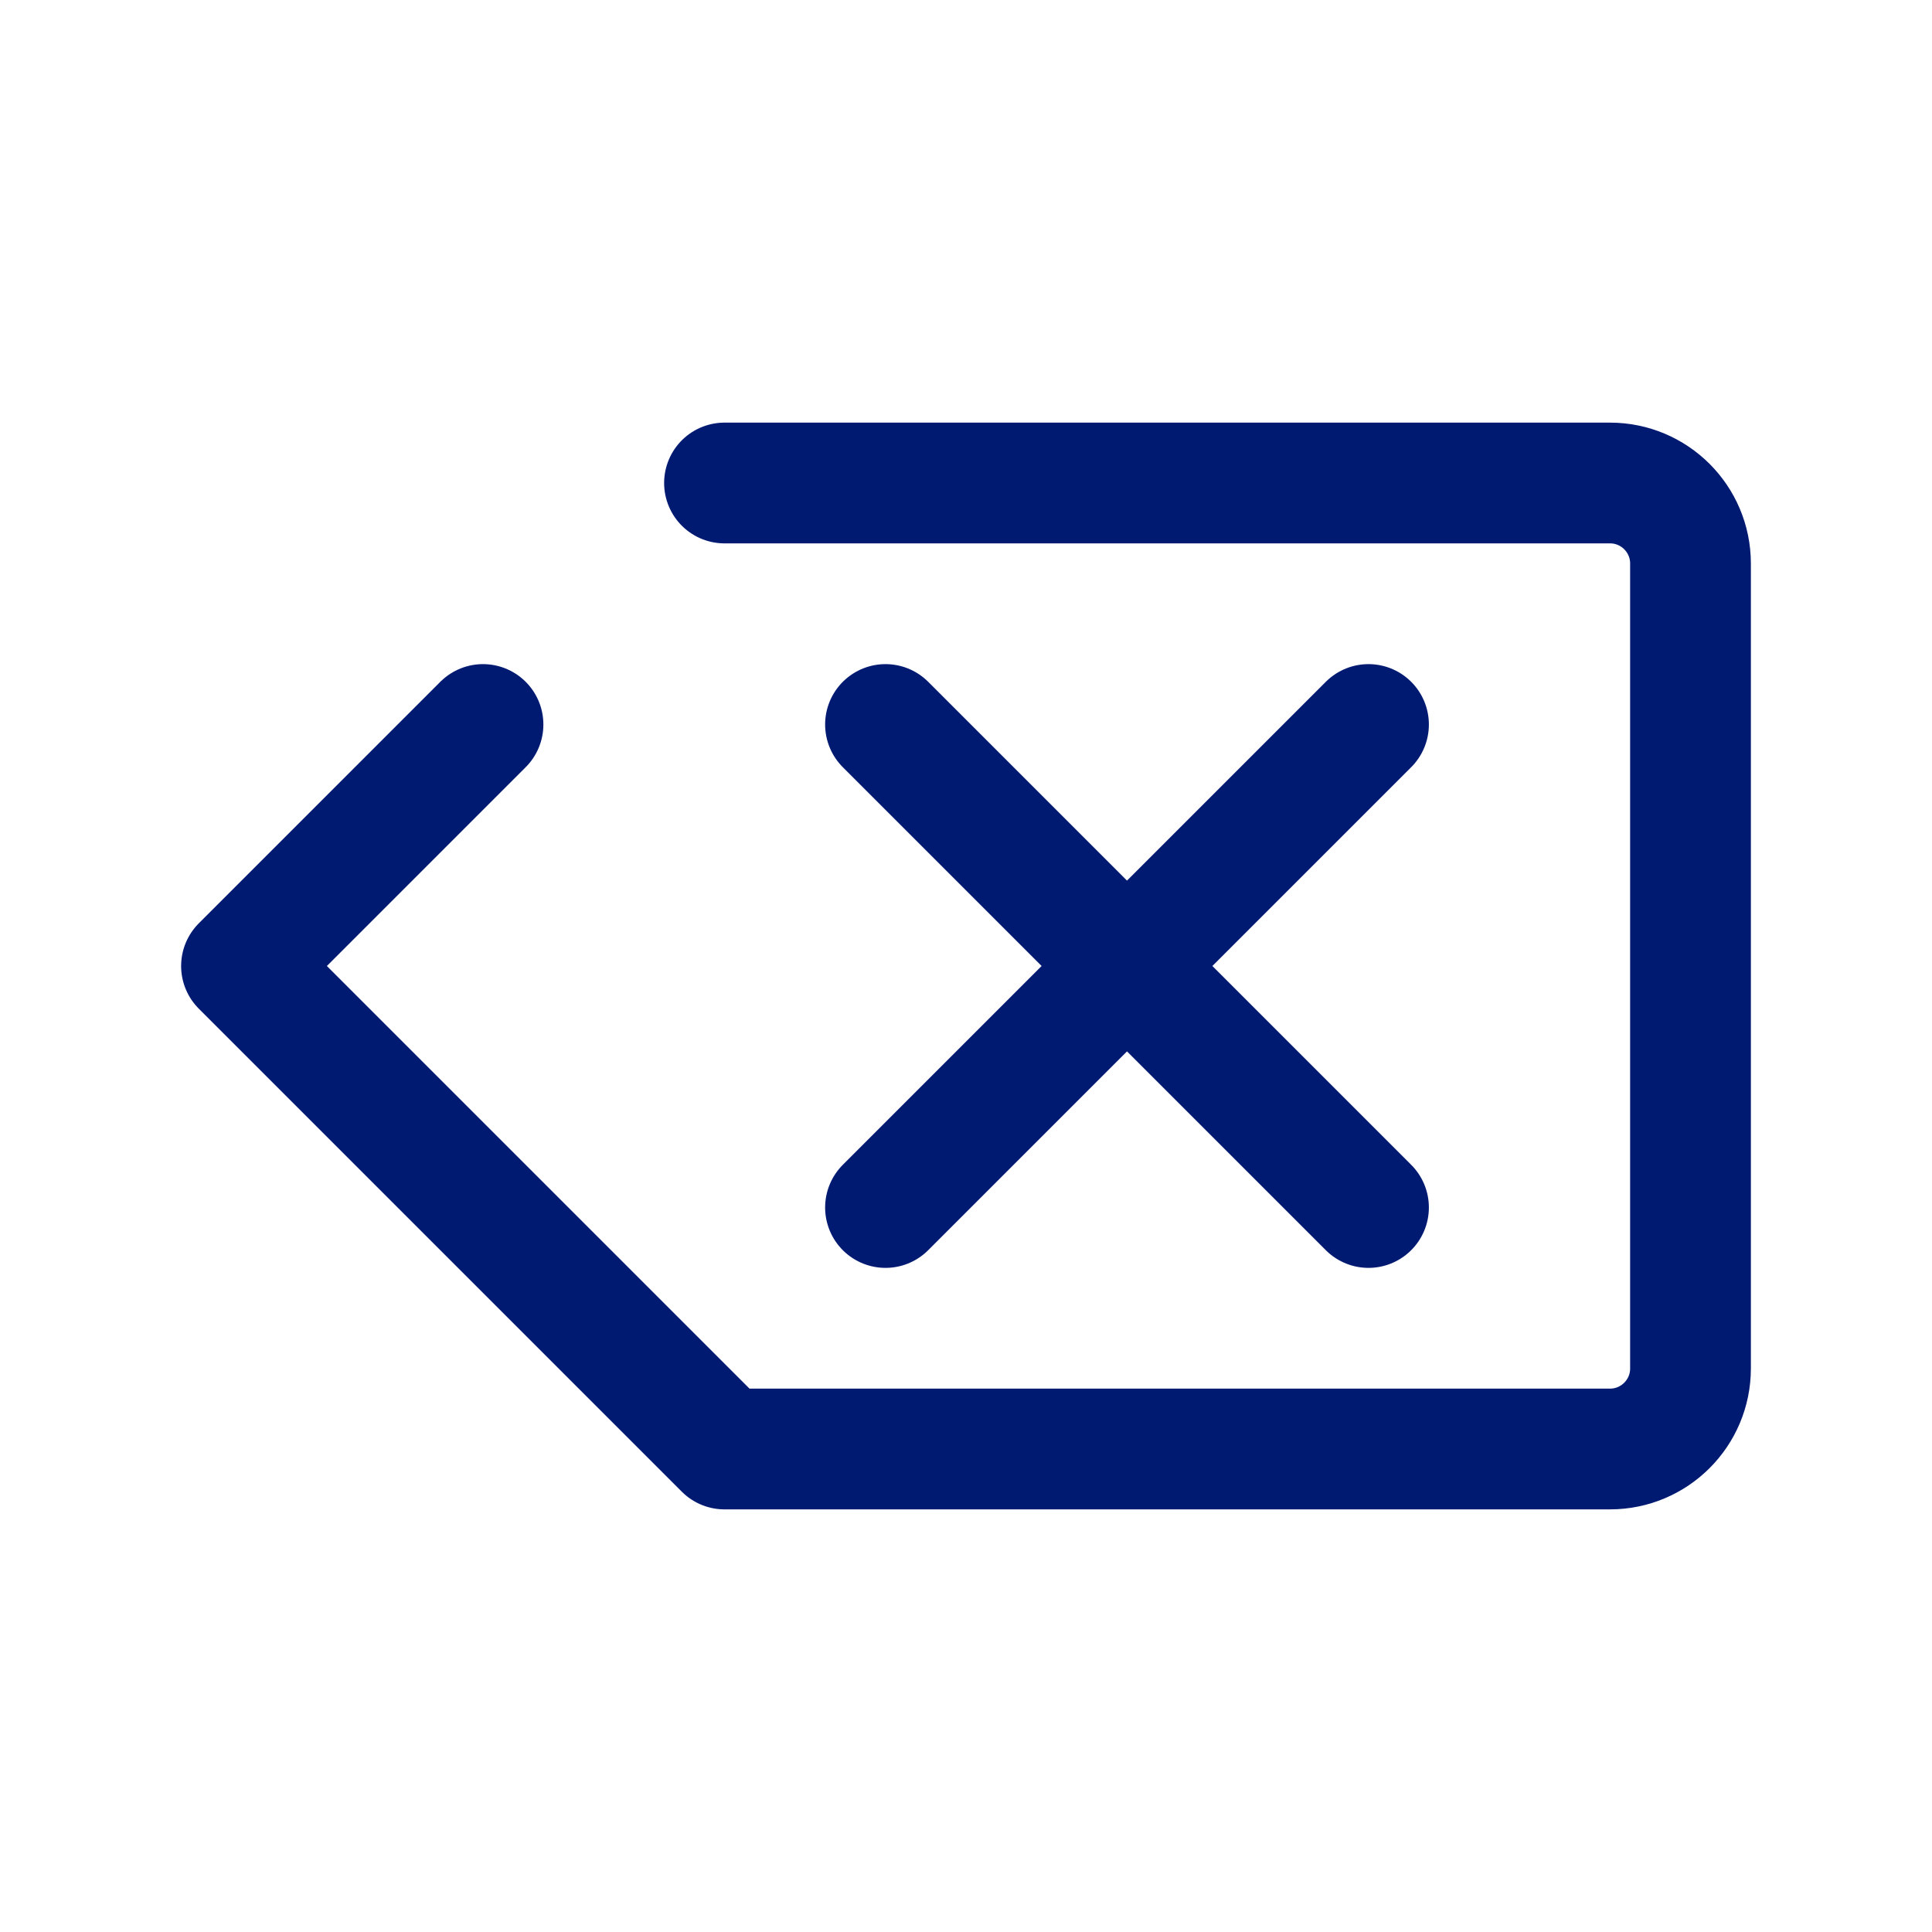
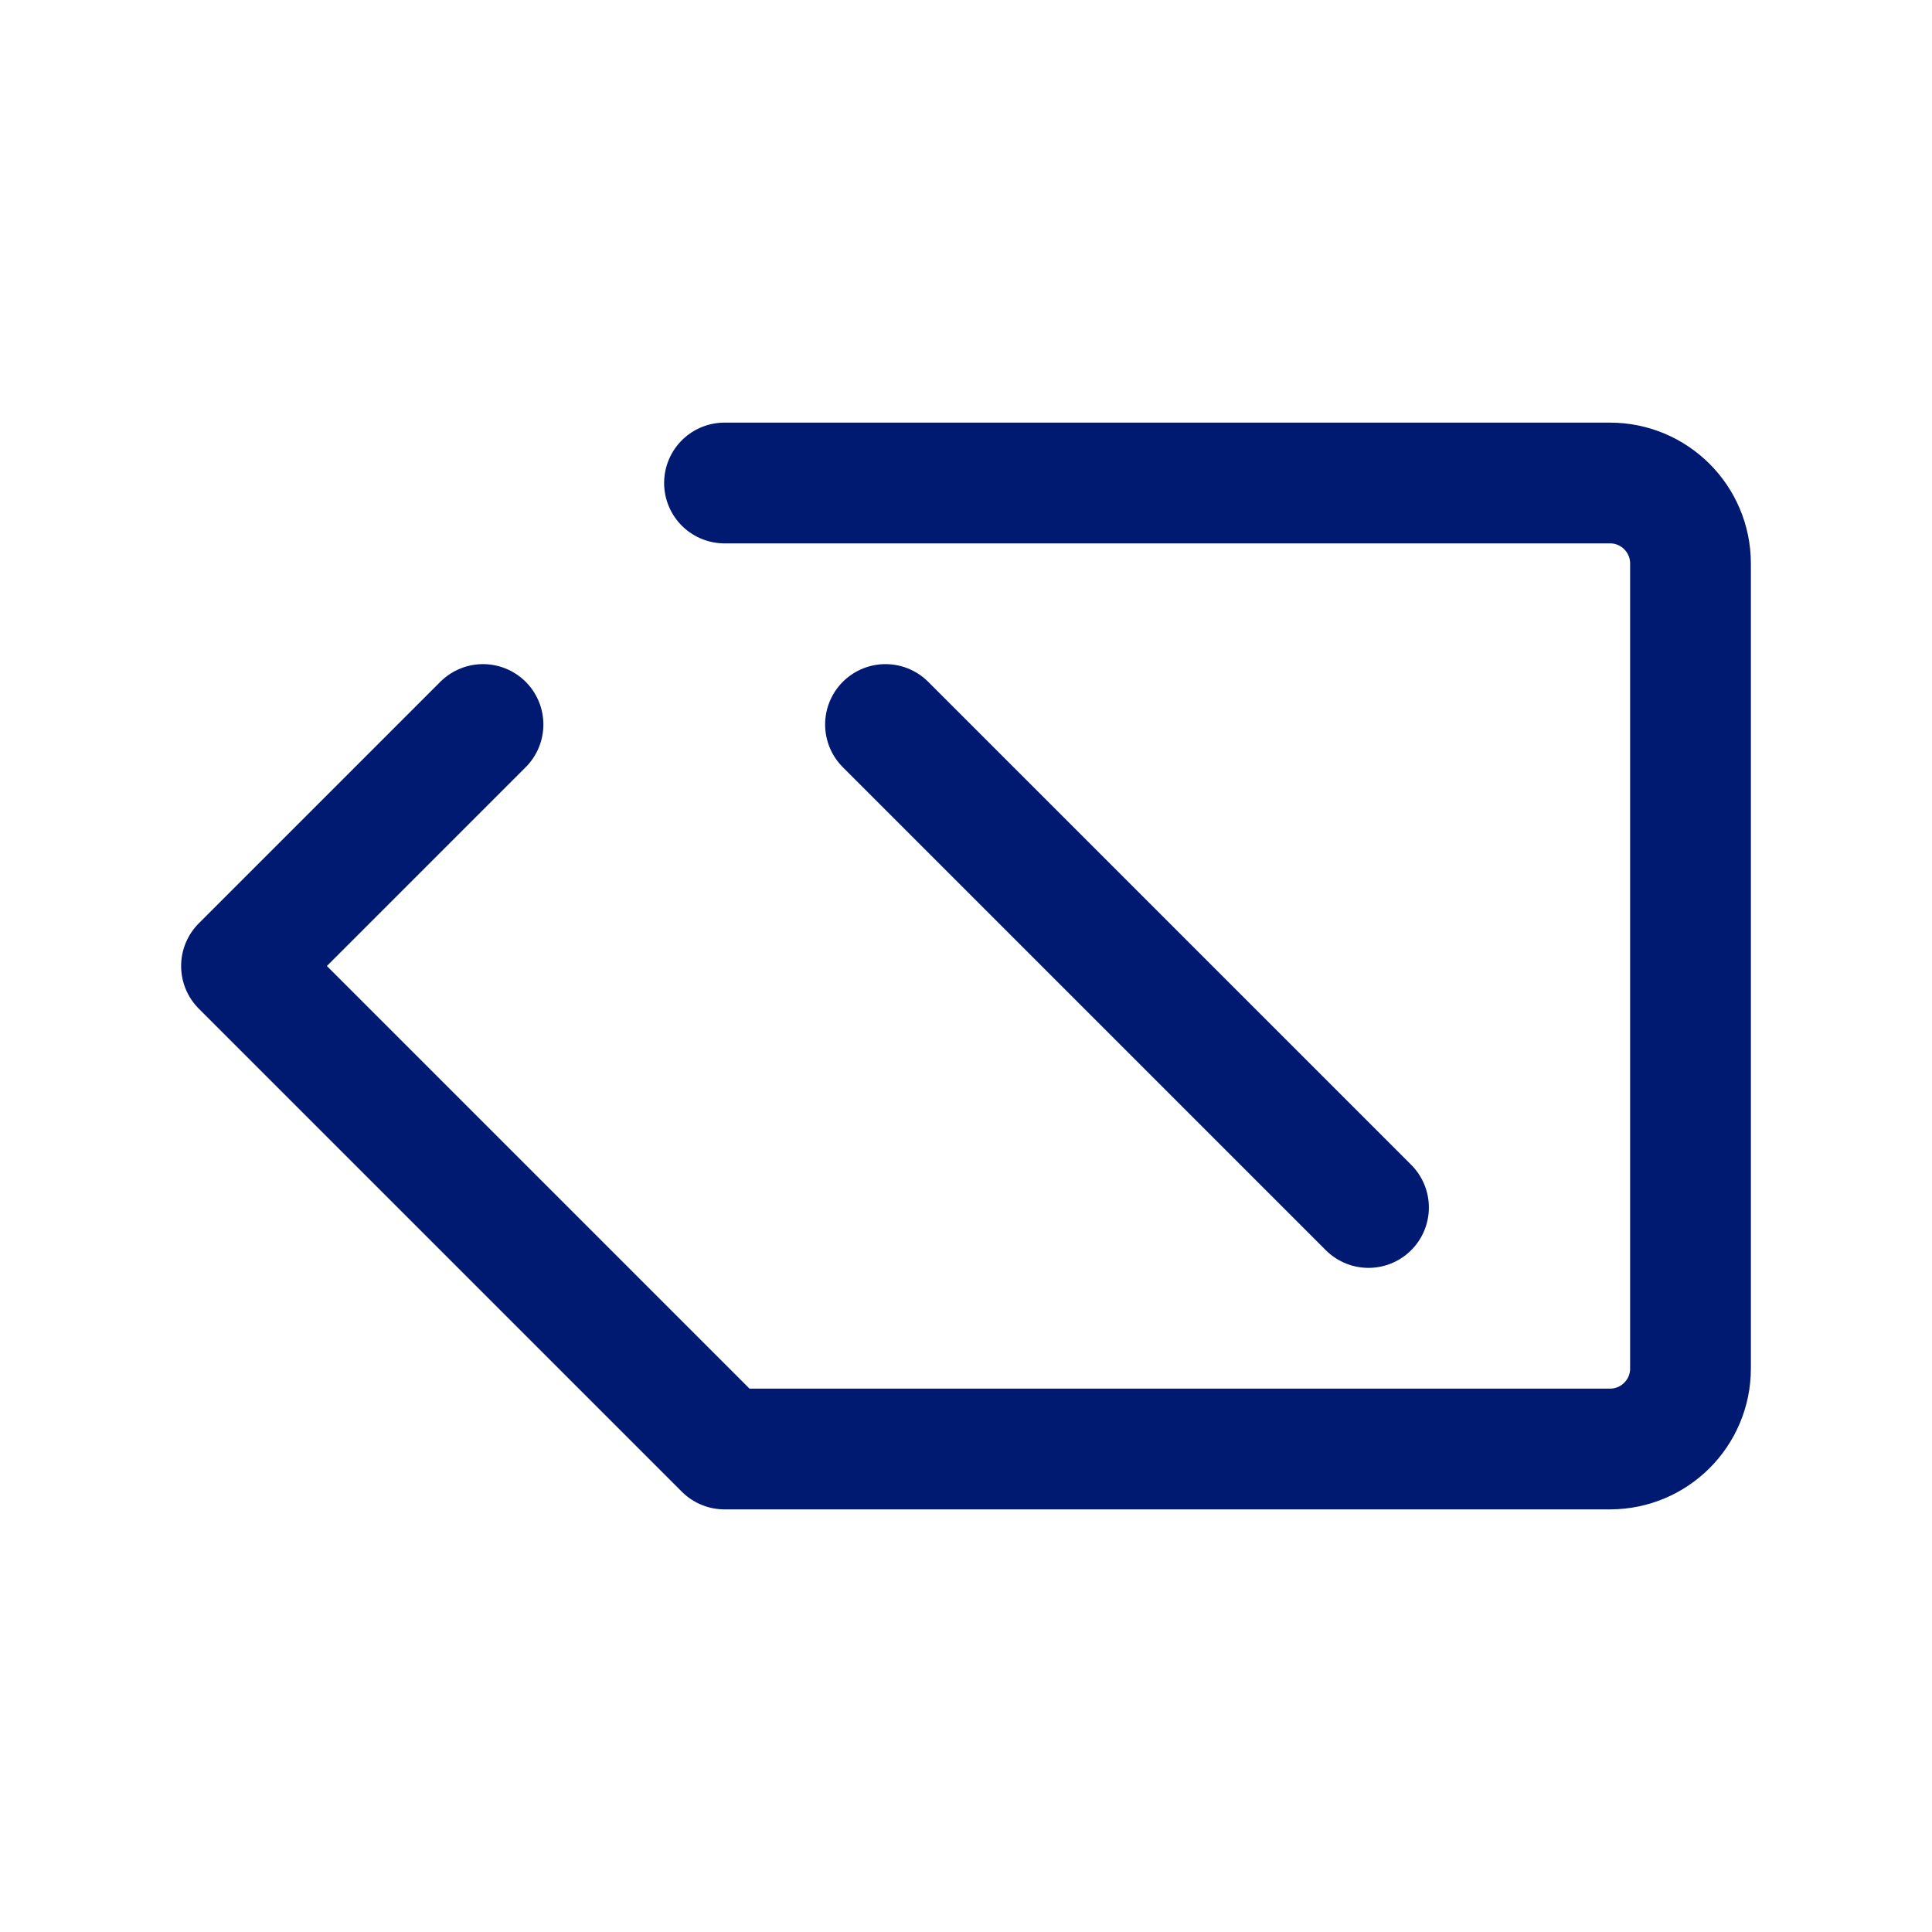
<svg xmlns="http://www.w3.org/2000/svg" width="800px" height="800px" viewBox="0 0 24 24" fill="none">
-   <path d="M9 6H20C20.552 6 21 6.448 21 7V17C21 17.552 20.552 18 20 18H9L3 12L4.5 10.5L6 9M17 9L11 15M11 9L17 15" stroke="#001A72" stroke-width="1.5" stroke-linecap="round" stroke-linejoin="round" />
+   <path d="M9 6H20C20.552 6 21 6.448 21 7V17C21 17.552 20.552 18 20 18H9L3 12L4.5 10.5L6 9M17 9M11 9L17 15" stroke="#001A72" stroke-width="1.5" stroke-linecap="round" stroke-linejoin="round" />
</svg>